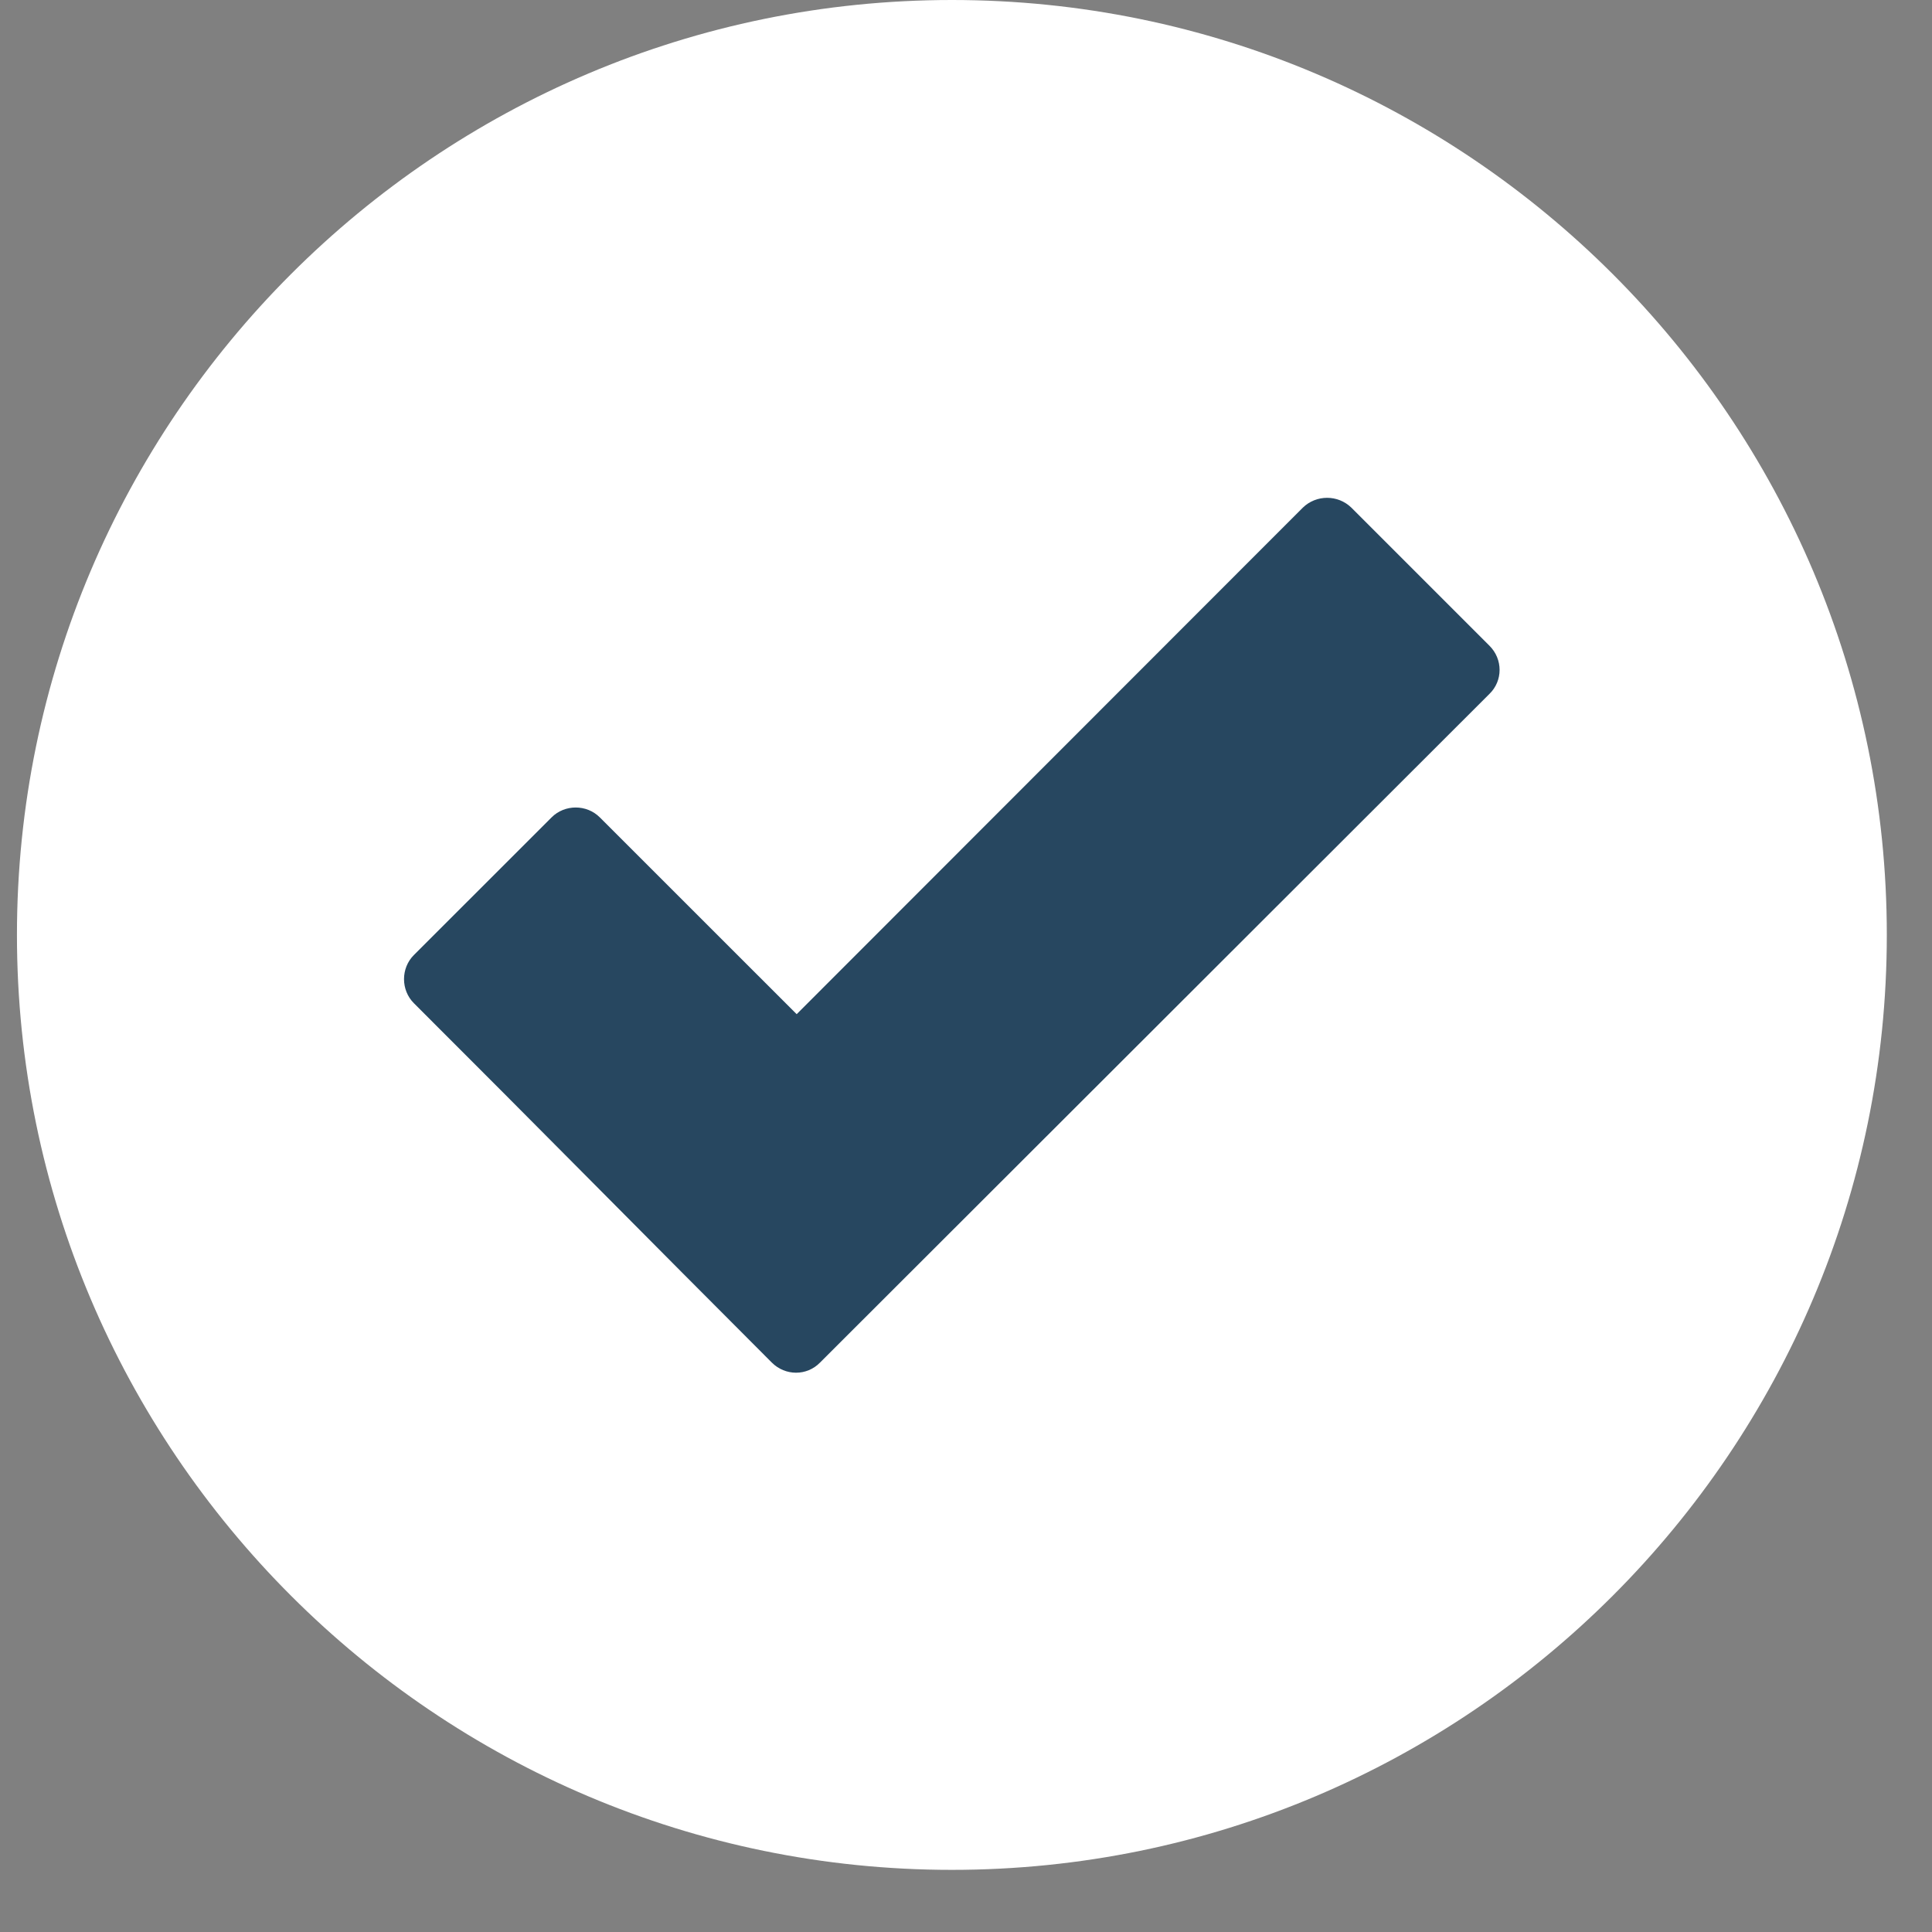
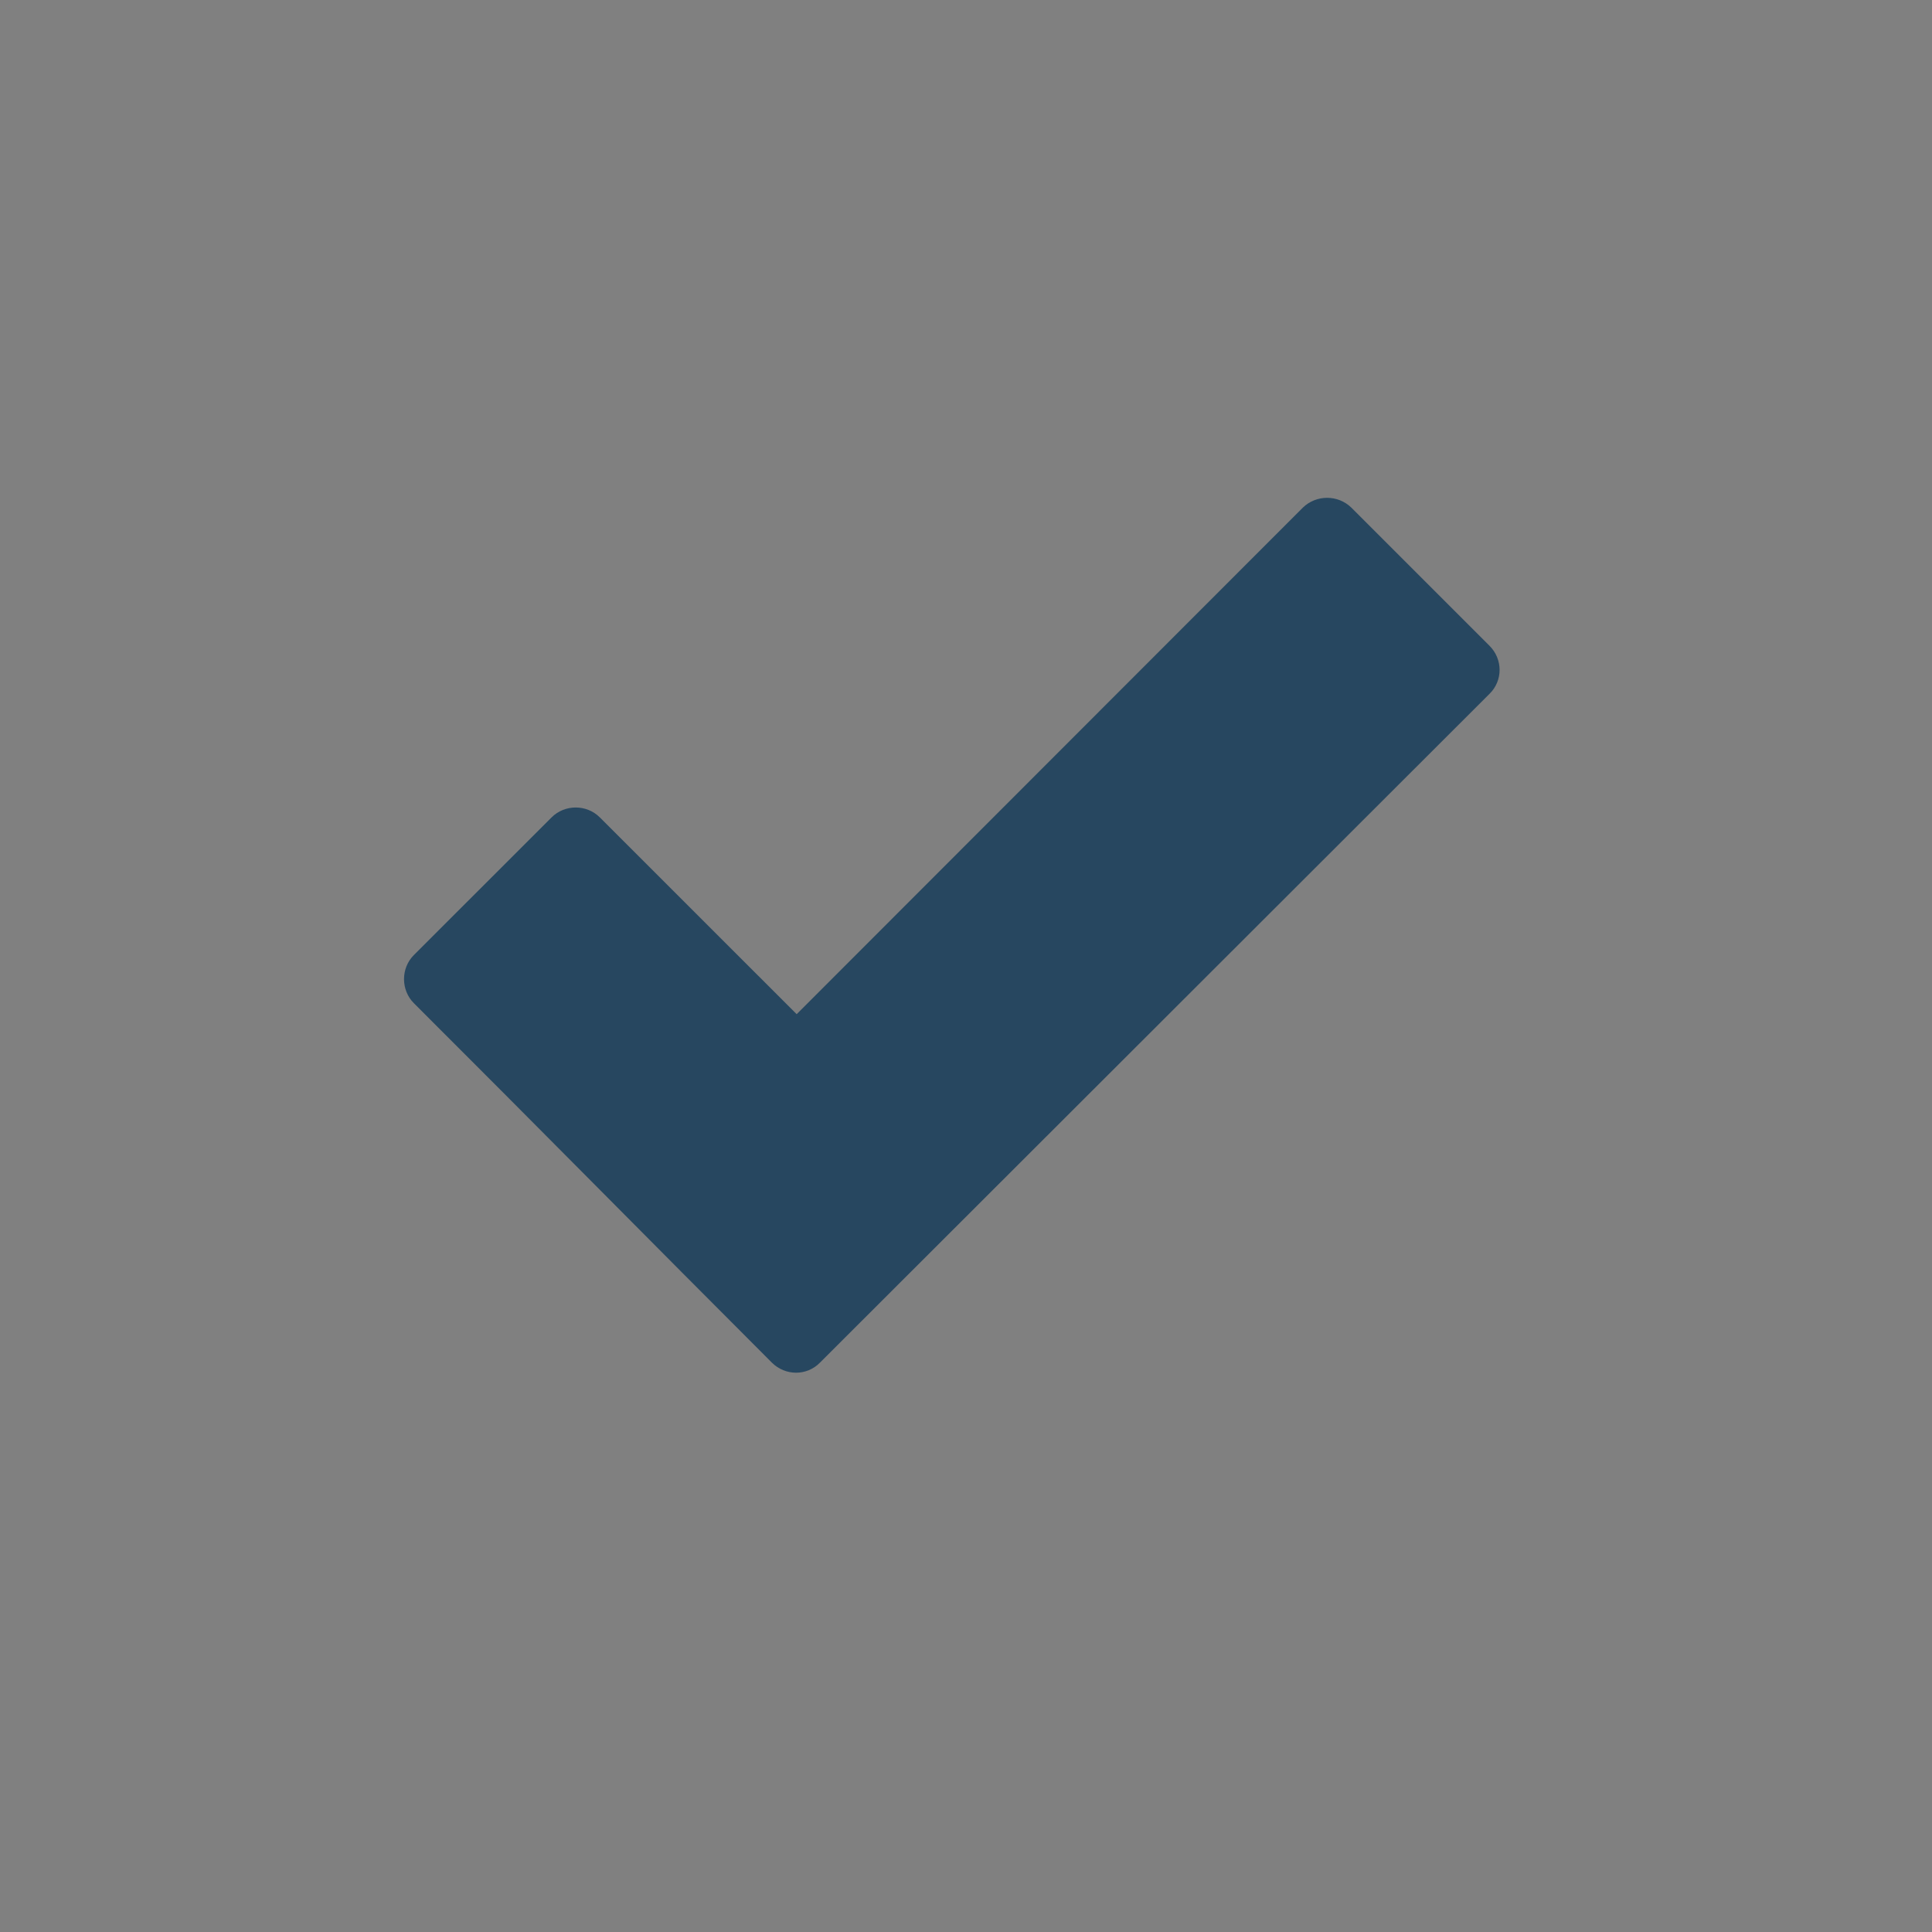
<svg xmlns="http://www.w3.org/2000/svg" width="31" height="31" viewBox="0 0 31 31" fill="none">
  <rect x="0" y="0" width="31" height="31" fill="#808080" stroke="none" />
-   <path fill-rule="evenodd" clip-rule="evenodd" d="M15.274 0C6.999 0 0.272 6.727 0.272 15.001C0.272 23.275 6.999 30.003 15.274 30.003C23.548 30.003 30.275 23.275 30.275 15.001C30.275 6.727 23.548 0 15.274 0Z" fill="white" />
  <path d="M12.384 21.863C10.468 19.947 8.563 18.014 6.641 16.097C6.43 15.886 6.43 15.535 6.641 15.324L8.851 13.115C9.062 12.904 9.413 12.904 9.624 13.115L12.783 16.273L20.904 8.146C21.121 7.935 21.467 7.935 21.684 8.146L23.899 10.361C24.116 10.577 24.116 10.923 23.899 11.134L13.158 21.863C12.947 22.08 12.601 22.08 12.384 21.863Z" fill="#274760" />
</svg>